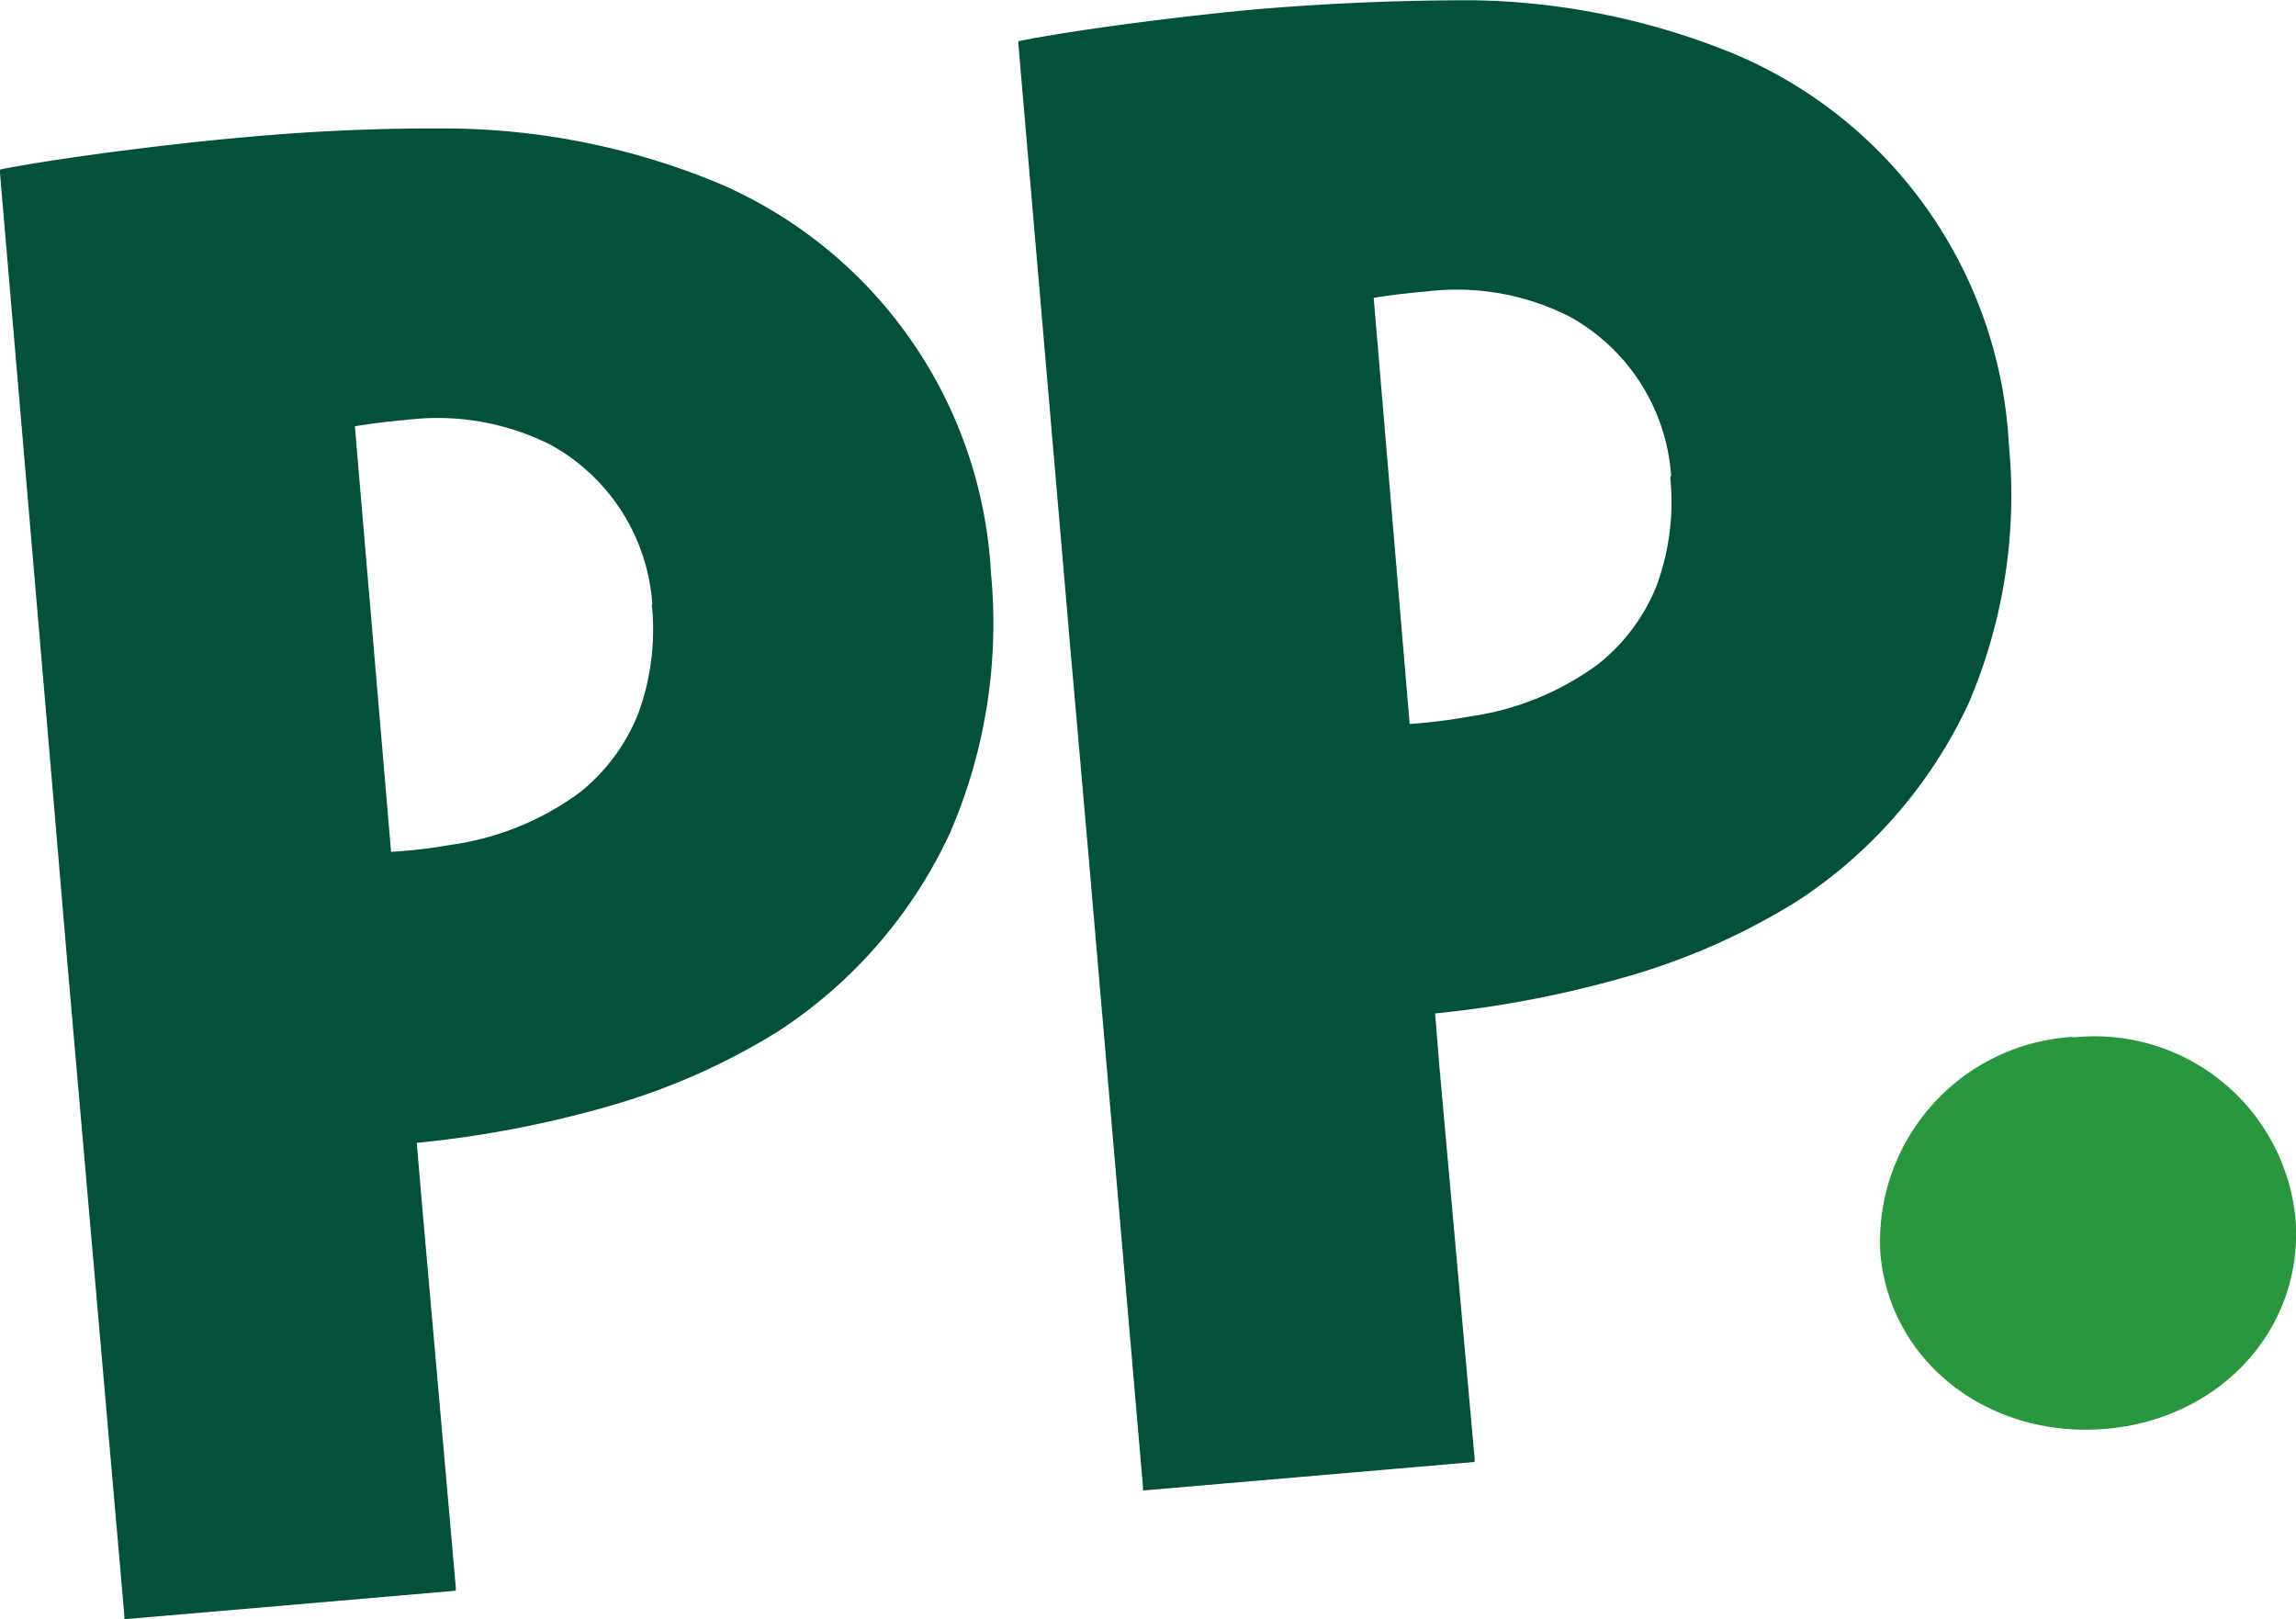
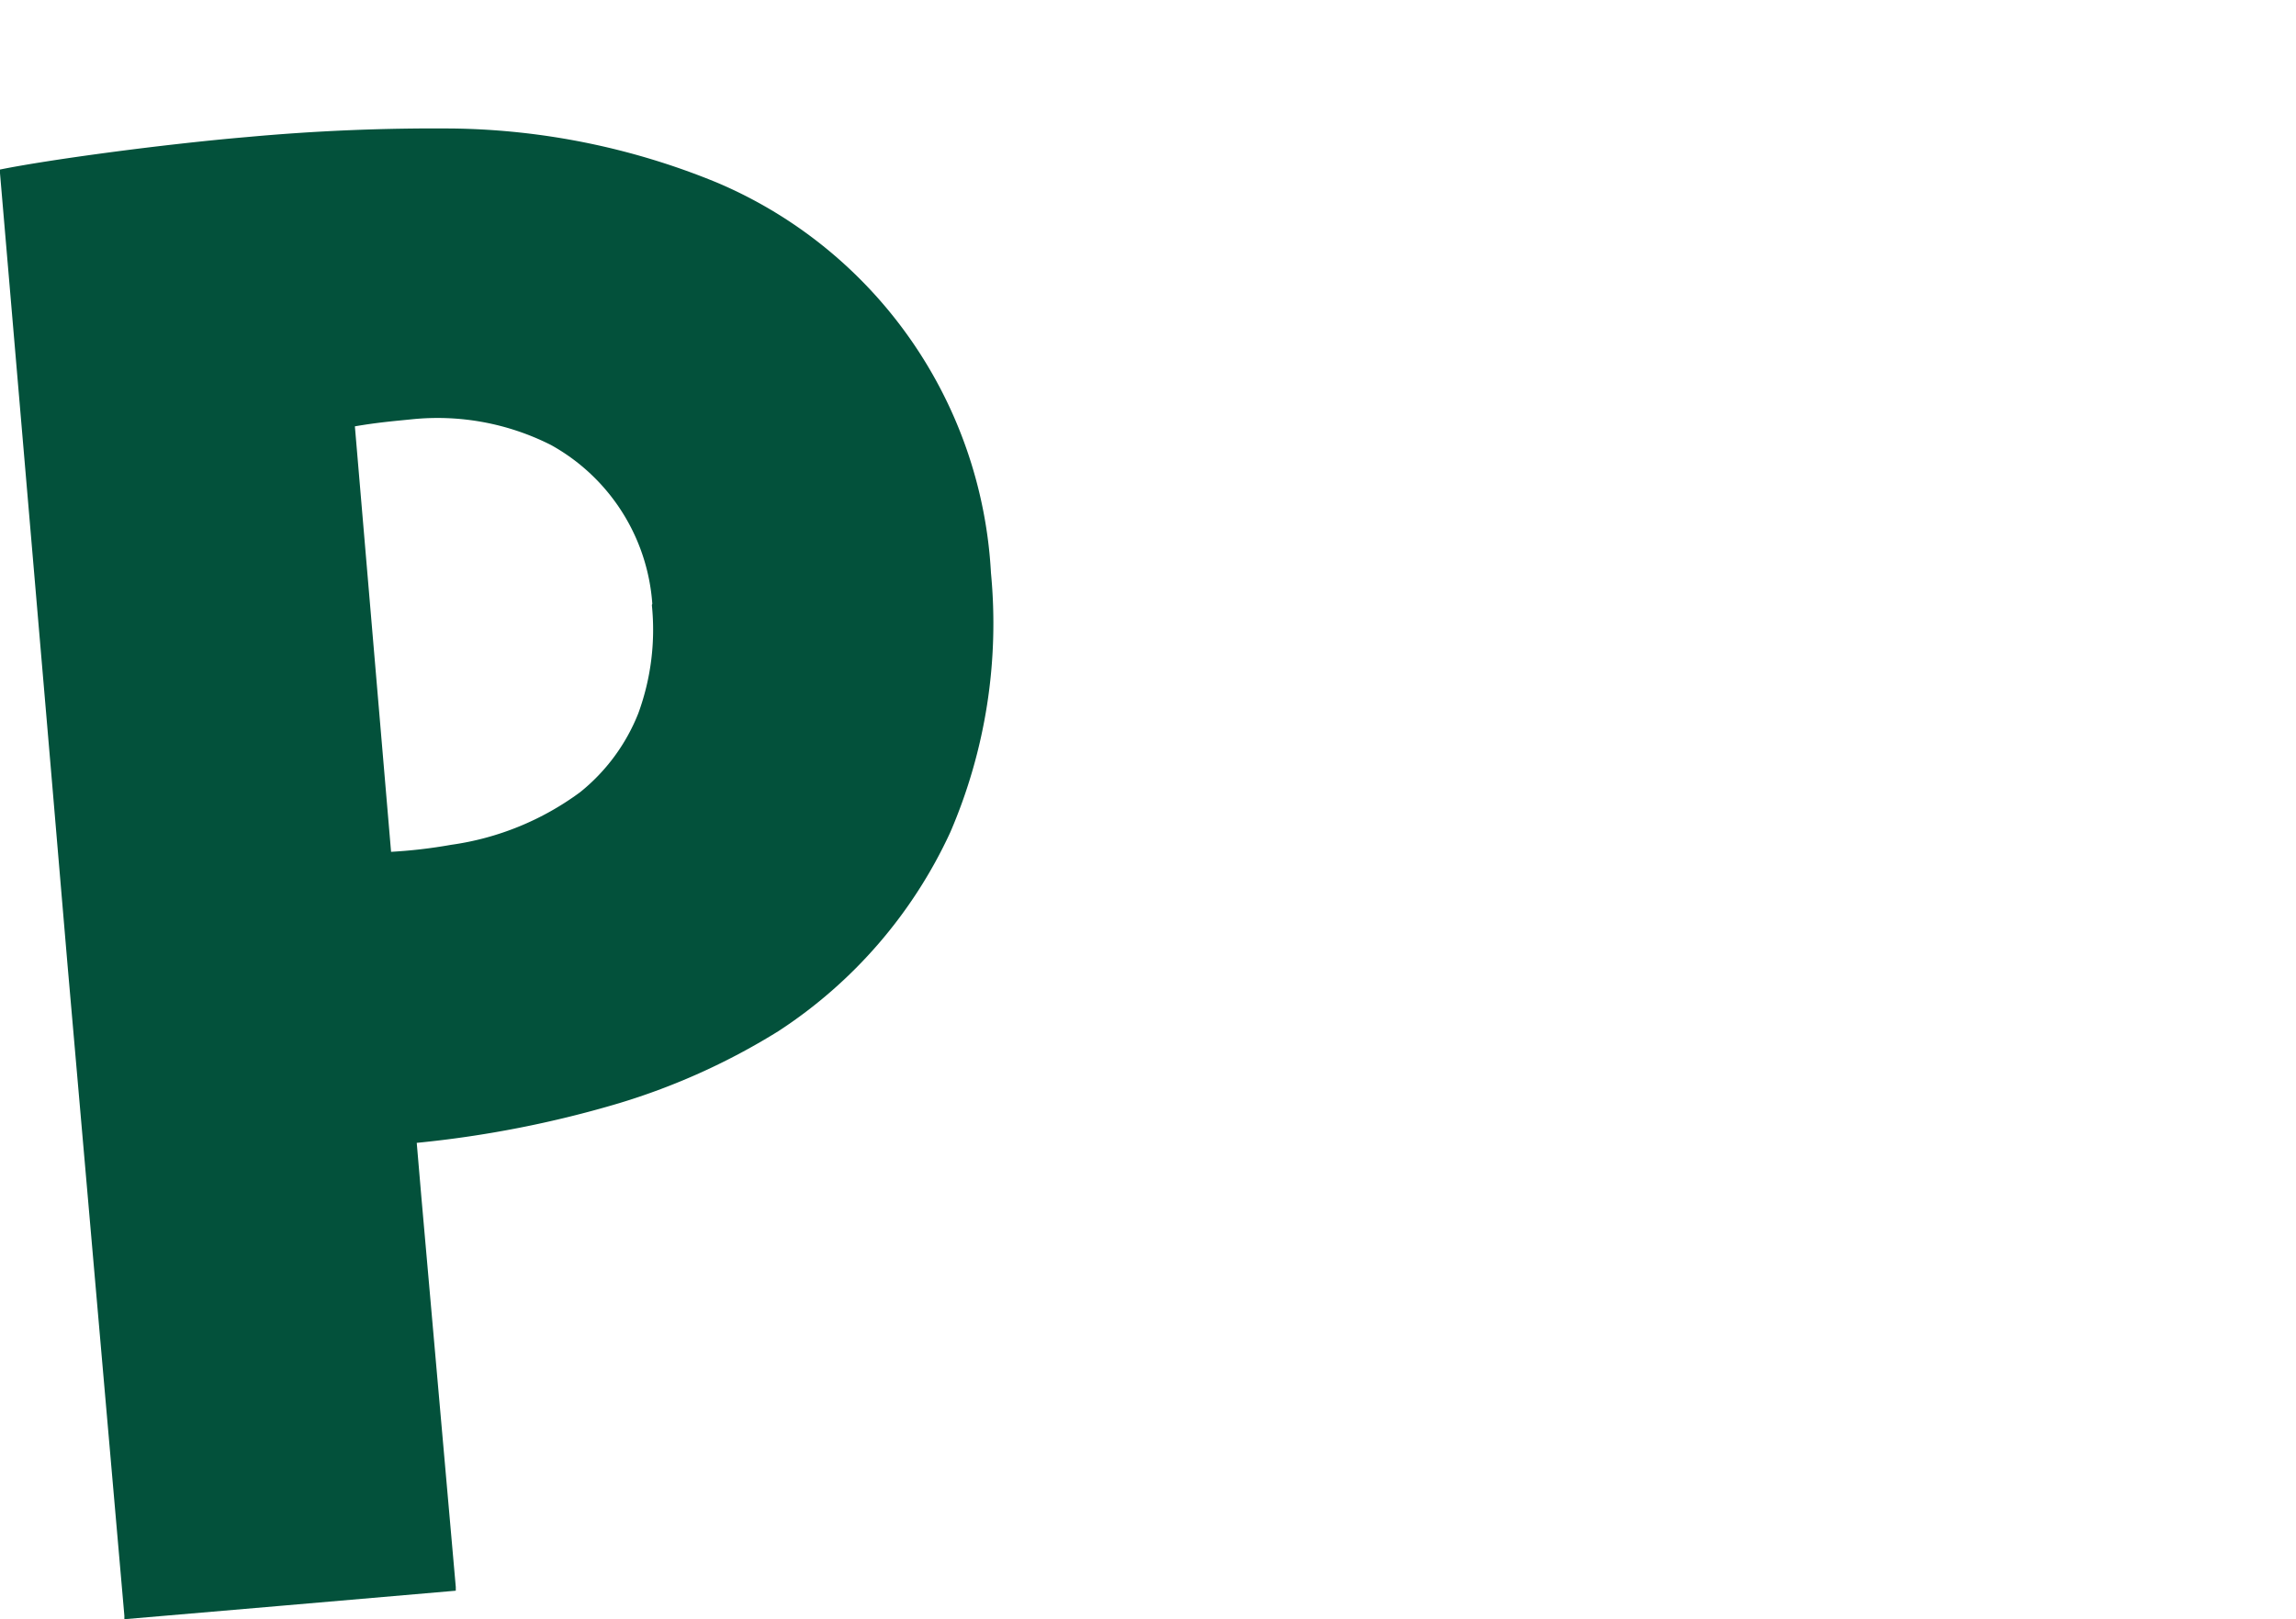
<svg xmlns="http://www.w3.org/2000/svg" id="Слой_1" data-name="Слой 1" viewBox="0 0 104.68 73.83">
  <defs>
    <style>.cls-1{fill:#03513b;}.cls-2{fill:#29973d;}</style>
  </defs>
  <path class="cls-1" d="M2.36,35.52,0,7.89V7.72c2.22-.45,7.4-1.15,11.25-1.48a93.2,93.2,0,0,1,9.45-.39,32.75,32.75,0,0,1,12,2.47A20.53,20.53,0,0,1,45.18,26.11a24.07,24.07,0,0,1-1.85,11.82A21.63,21.63,0,0,1,35.5,47a30.34,30.34,0,0,1-7.27,3.29A49.11,49.11,0,0,1,19,52.1l.21,2.46,1.57,17.79v.17l-8.11.7-7,.6v-.16L3.08,44Zm27.38-8a9,9,0,0,0-4.62-7.24,11.46,11.46,0,0,0-6.36-1.17c-.69.07-1.55.14-2.58.32l1.65,19.4a23,23,0,0,0,2.74-.32,12.9,12.9,0,0,0,5.88-2.4,8.74,8.74,0,0,0,2.65-3.59,11.08,11.08,0,0,0,.62-4.94Z" transform="translate(0 0.01)" />
-   <path class="cls-2" d="M94.56,47.29a9.2,9.2,0,0,1,10.09,8.2h0c.43,5-3.35,9.2-8.64,9.65s-9.84-3-10.28-8a9.35,9.35,0,0,1,8.72-9.87Z" transform="translate(0 0.01)" />
-   <path class="cls-1" d="M48.81,29.67,46.43,2V1.87C48.65,1.41,53.83.71,57.68.38Q62.39,0,67.12,0a32.75,32.75,0,0,1,12,2.47,20.5,20.5,0,0,1,12.47,17.8,24.07,24.07,0,0,1-1.85,11.82,21.71,21.71,0,0,1-7.82,9,30.74,30.74,0,0,1-7.27,3.29,49.17,49.17,0,0,1-9.22,1.82l.2,2.47,1.6,17.81v.17l-8.12.7-7,.6v-.17L49.56,38.21Zm27.38-8a9,9,0,0,0-4.62-7.24,11.37,11.37,0,0,0-6.36-1.17c-.69.07-1.55.14-2.58.31L64.27,33A24.81,24.81,0,0,0,67,32.66a12.9,12.9,0,0,0,5.88-2.4,8.68,8.68,0,0,0,2.65-3.57,11,11,0,0,0,.62-4.93Z" transform="translate(0 0.01)" />
</svg>